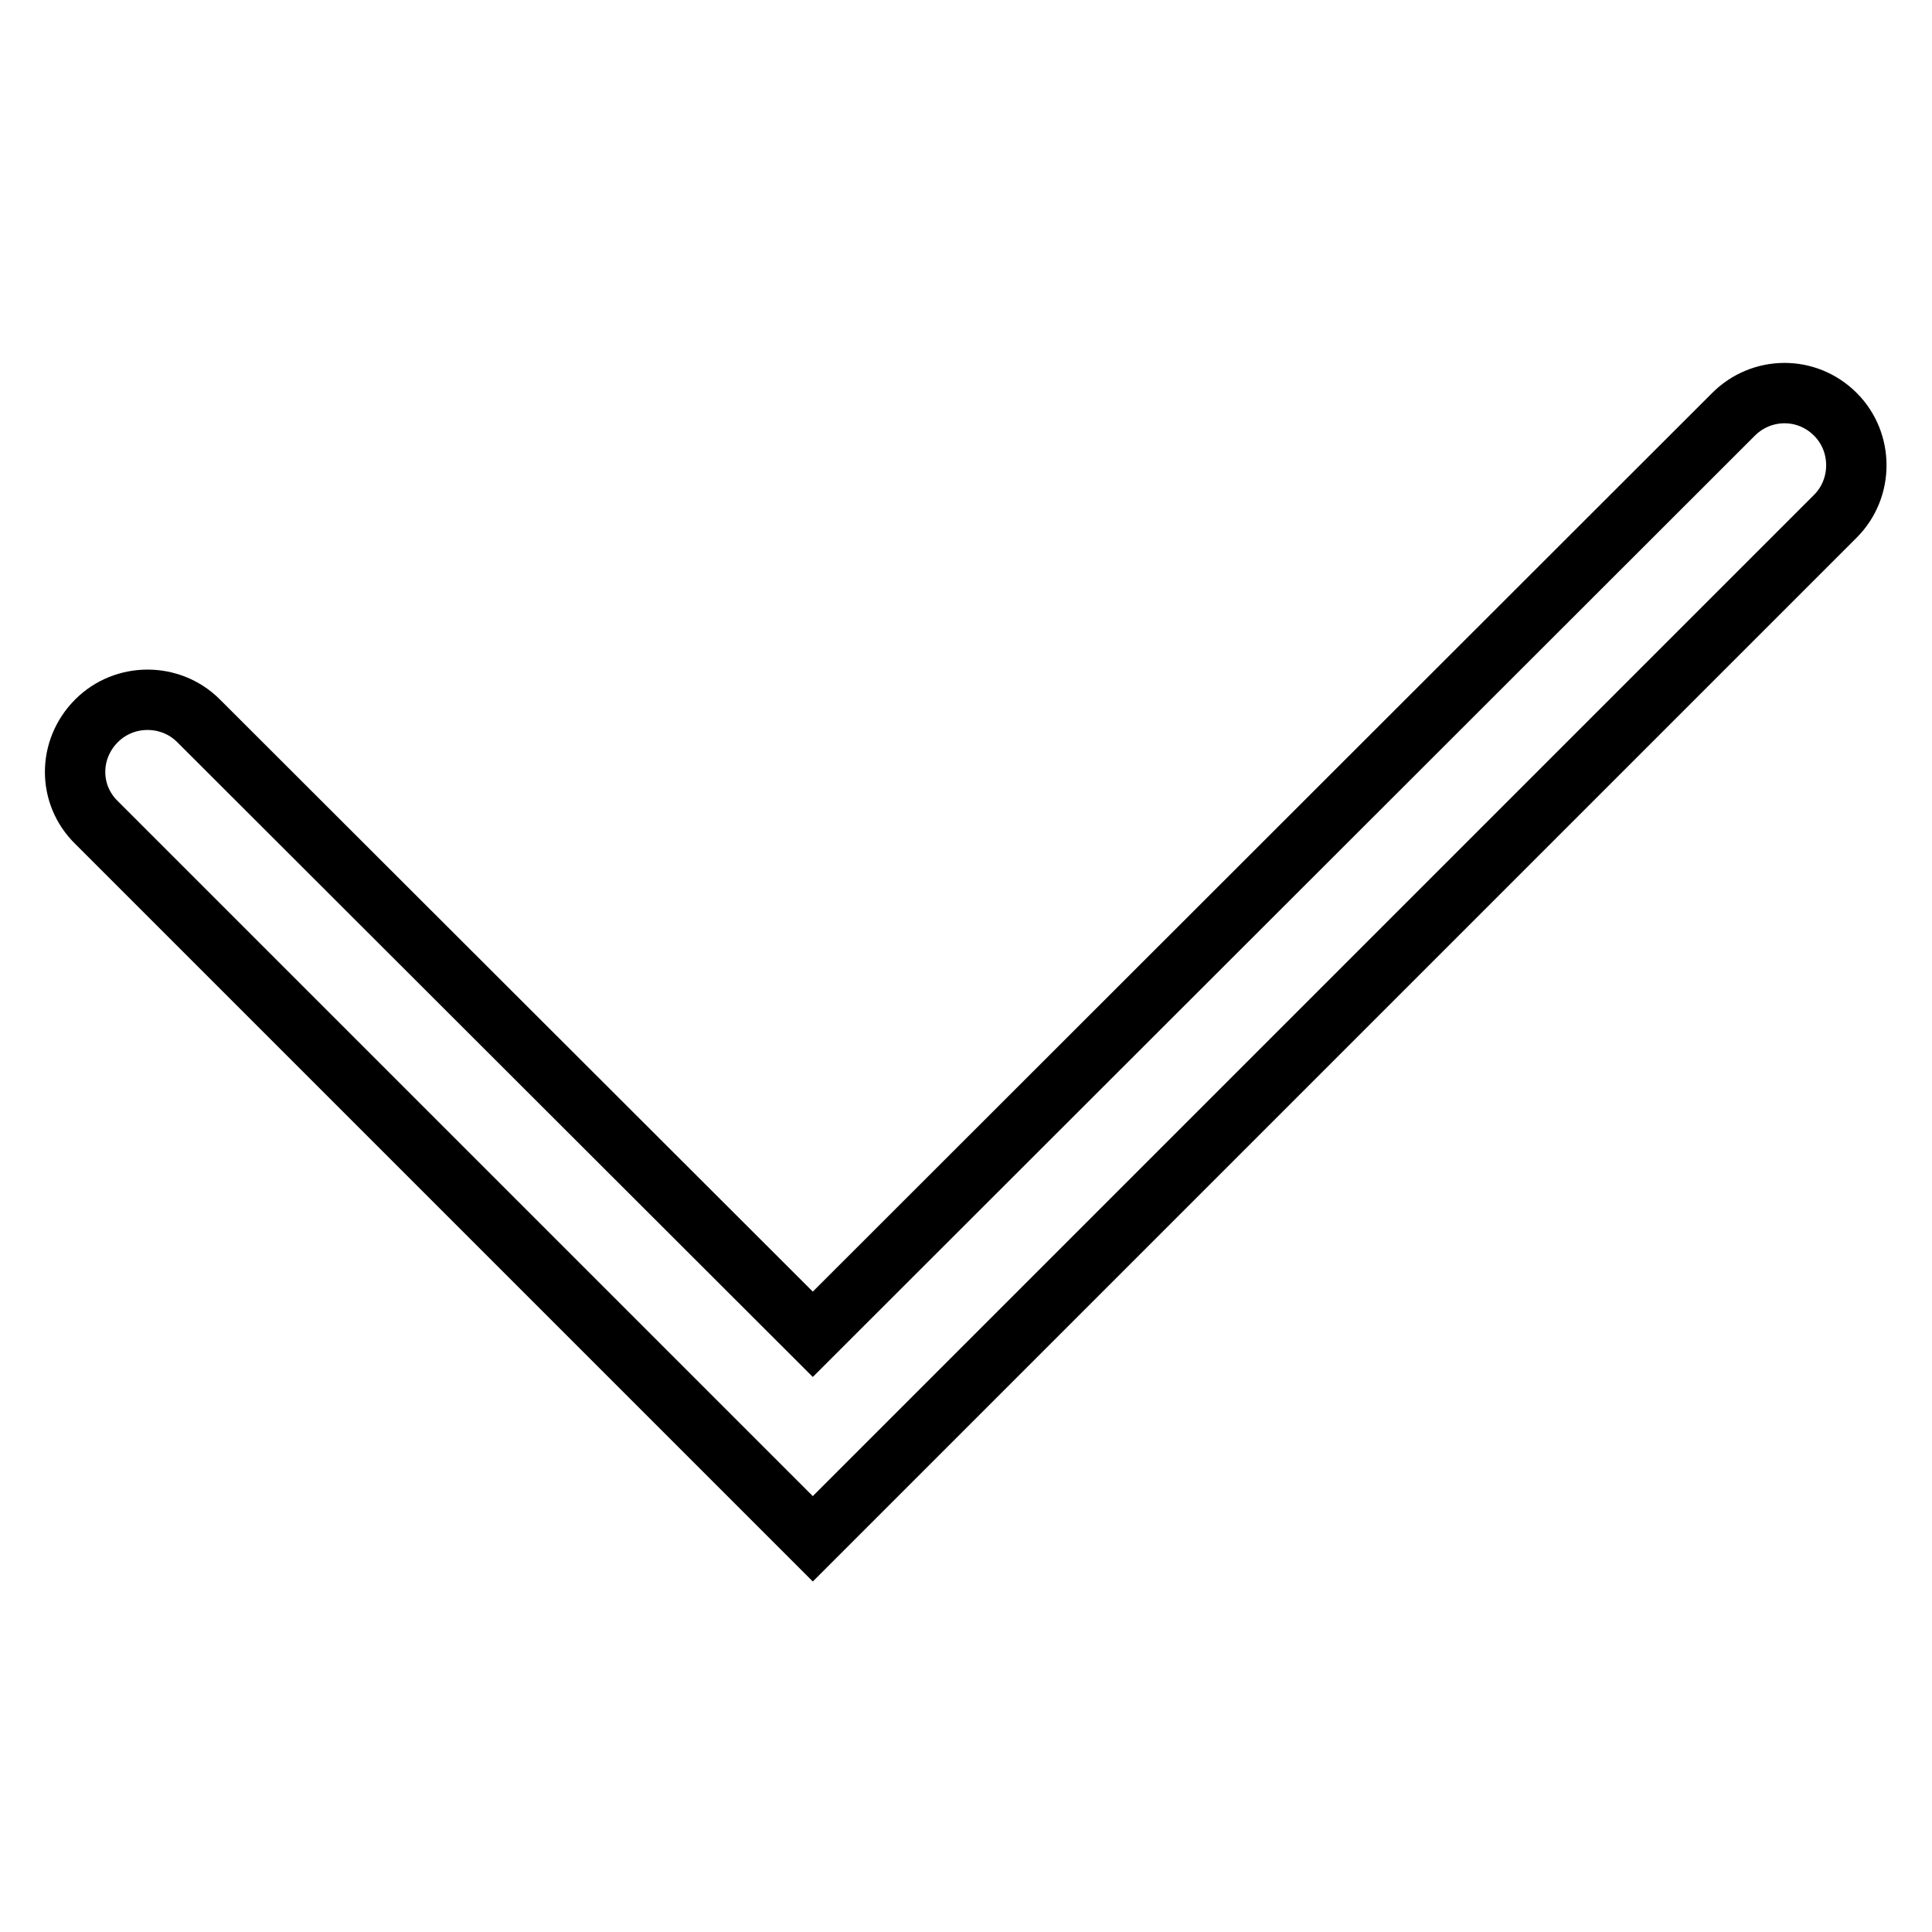
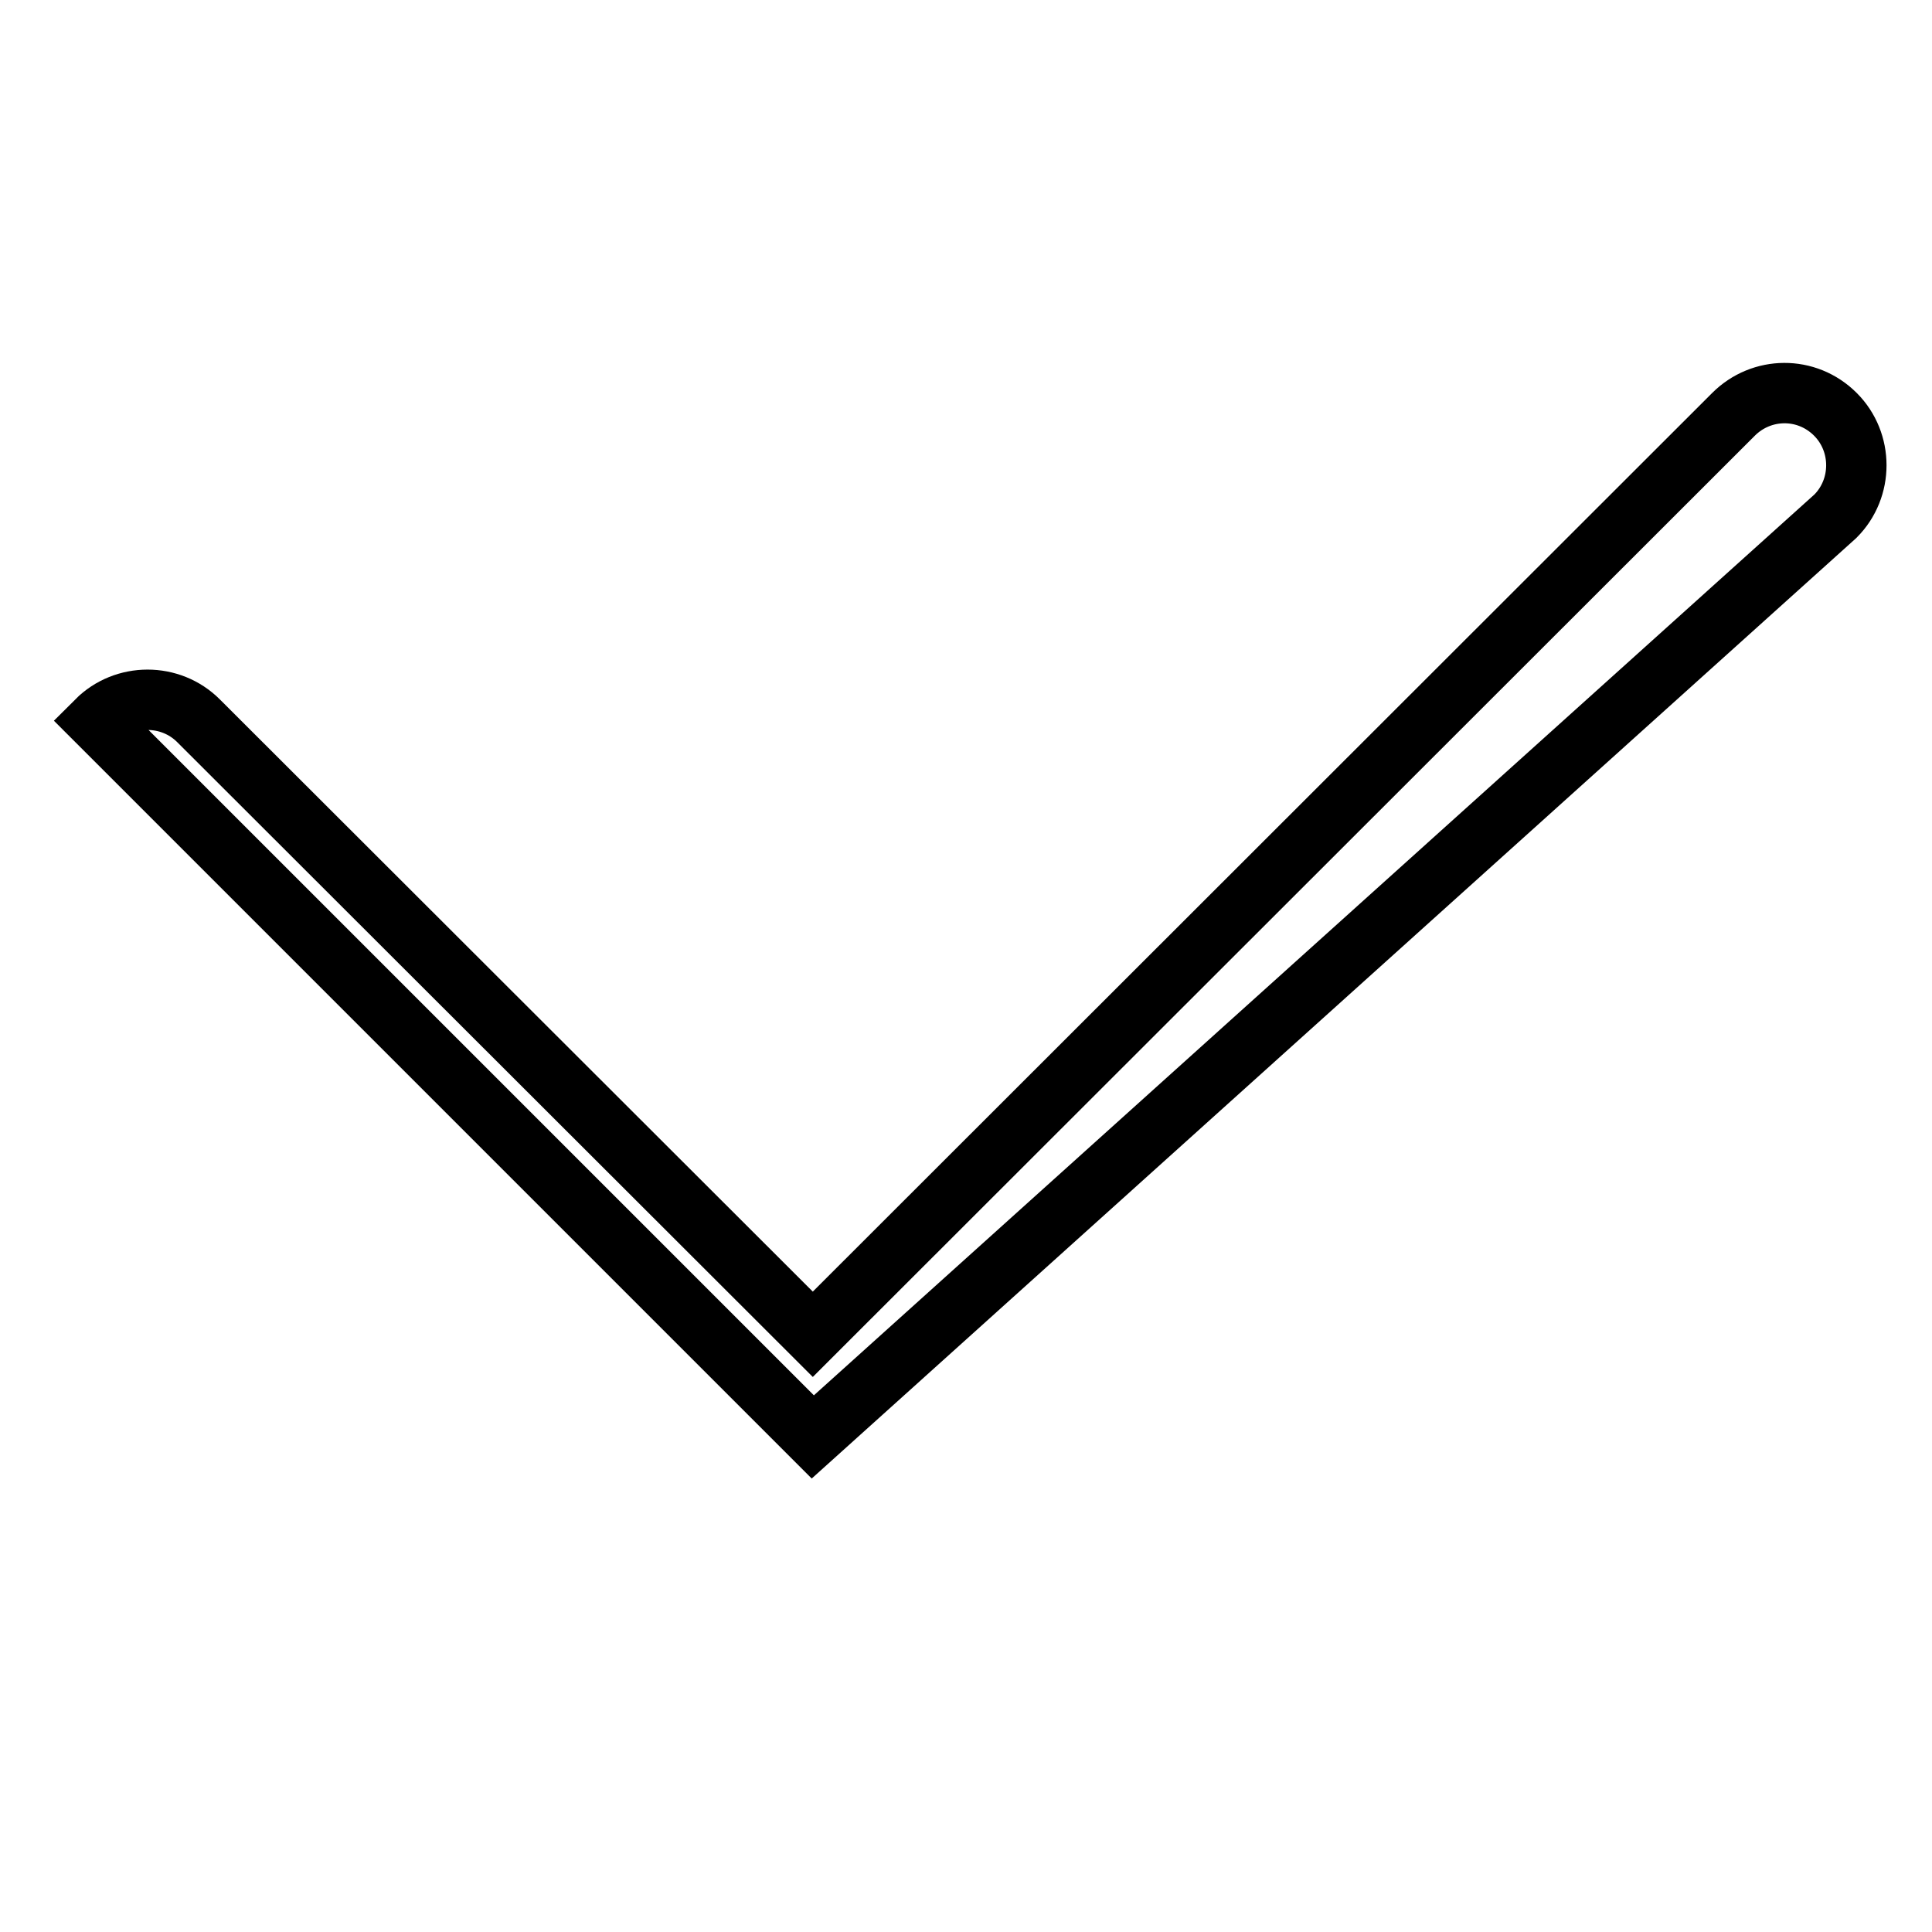
<svg xmlns="http://www.w3.org/2000/svg" version="1.1" x="0px" y="0px" viewBox="0 0 256 256" enable-background="new 0 0 256 256" xml:space="preserve">
  <g>
-     <path stroke-width="8" fill-opacity="0" stroke="#000000" d="M107.7,176.8L26.3,95.5c-3.7-3.7-9.8-3.7-13.5,0c-3.8,3.8-3.8,9.8,0,13.5l88.1,88.1l6.8,6.8L243.2,68.4 c3.7-3.7,3.7-9.8,0-13.5c-3.8-3.8-9.8-3.7-13.5,0L107.7,176.8z" />
+     <path stroke-width="8" fill-opacity="0" stroke="#000000" d="M107.7,176.8L26.3,95.5c-3.7-3.7-9.8-3.7-13.5,0l88.1,88.1l6.8,6.8L243.2,68.4 c3.7-3.7,3.7-9.8,0-13.5c-3.8-3.8-9.8-3.7-13.5,0L107.7,176.8z" />
  </g>
</svg>